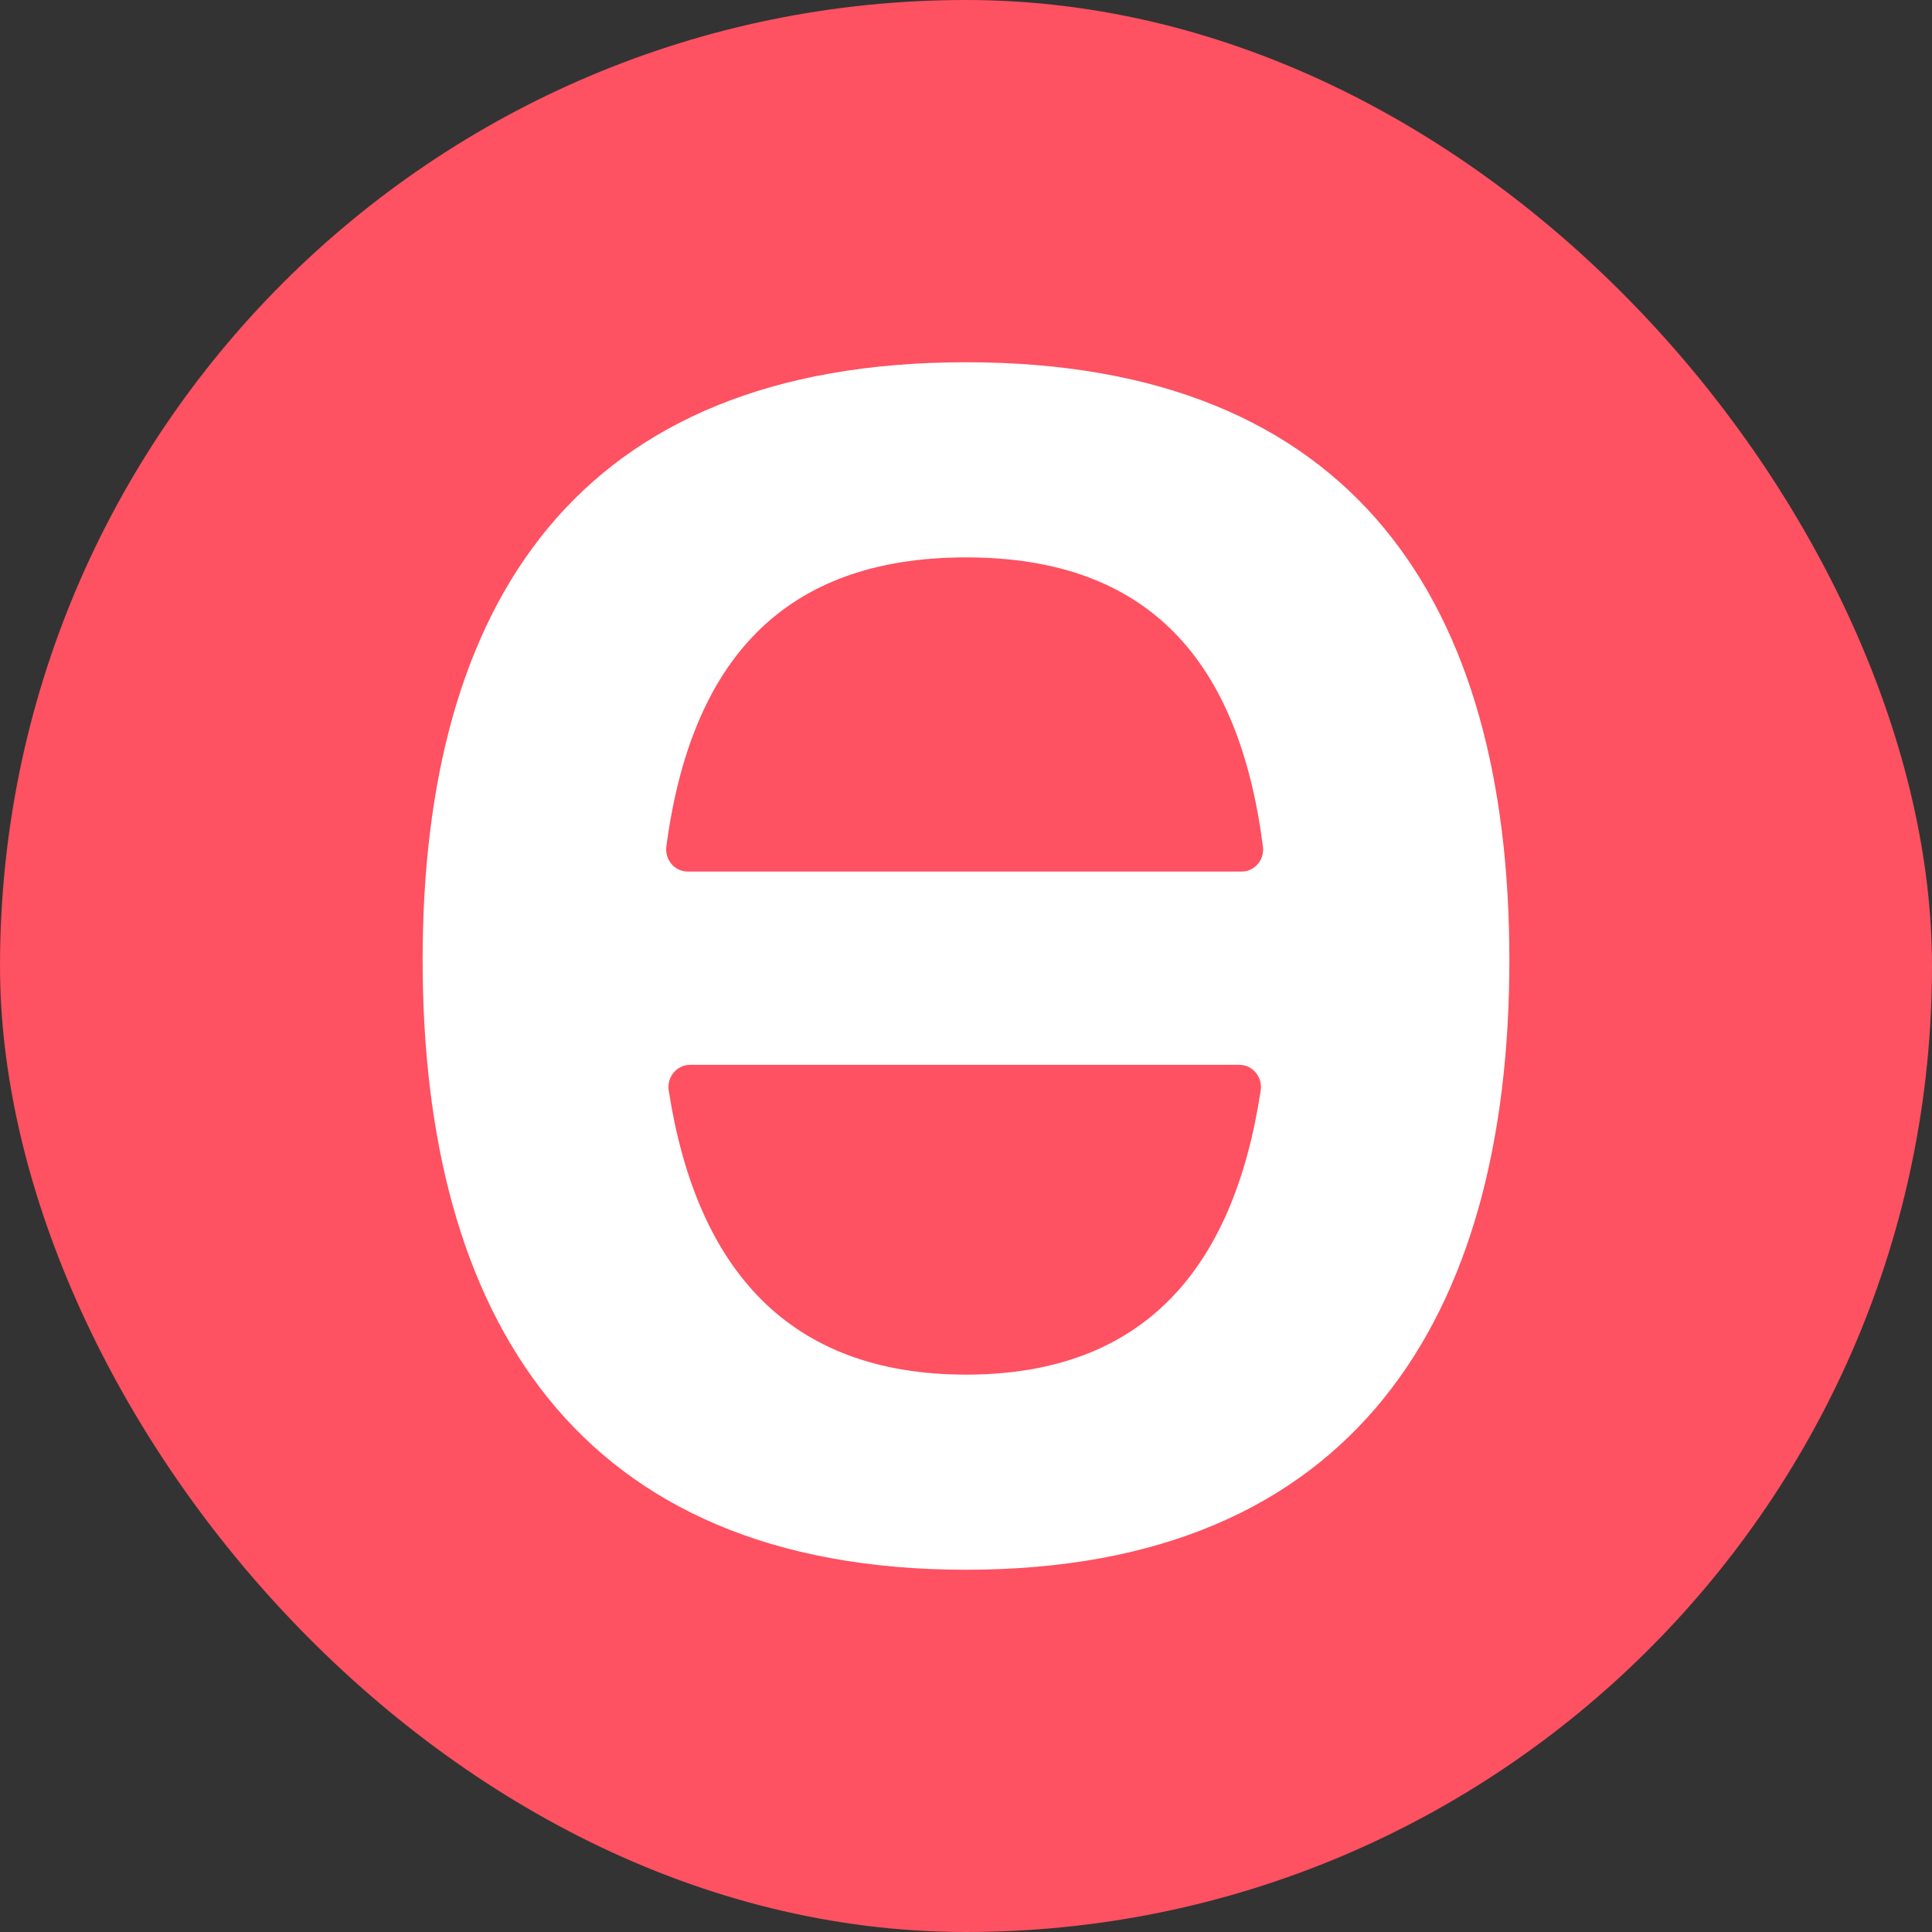
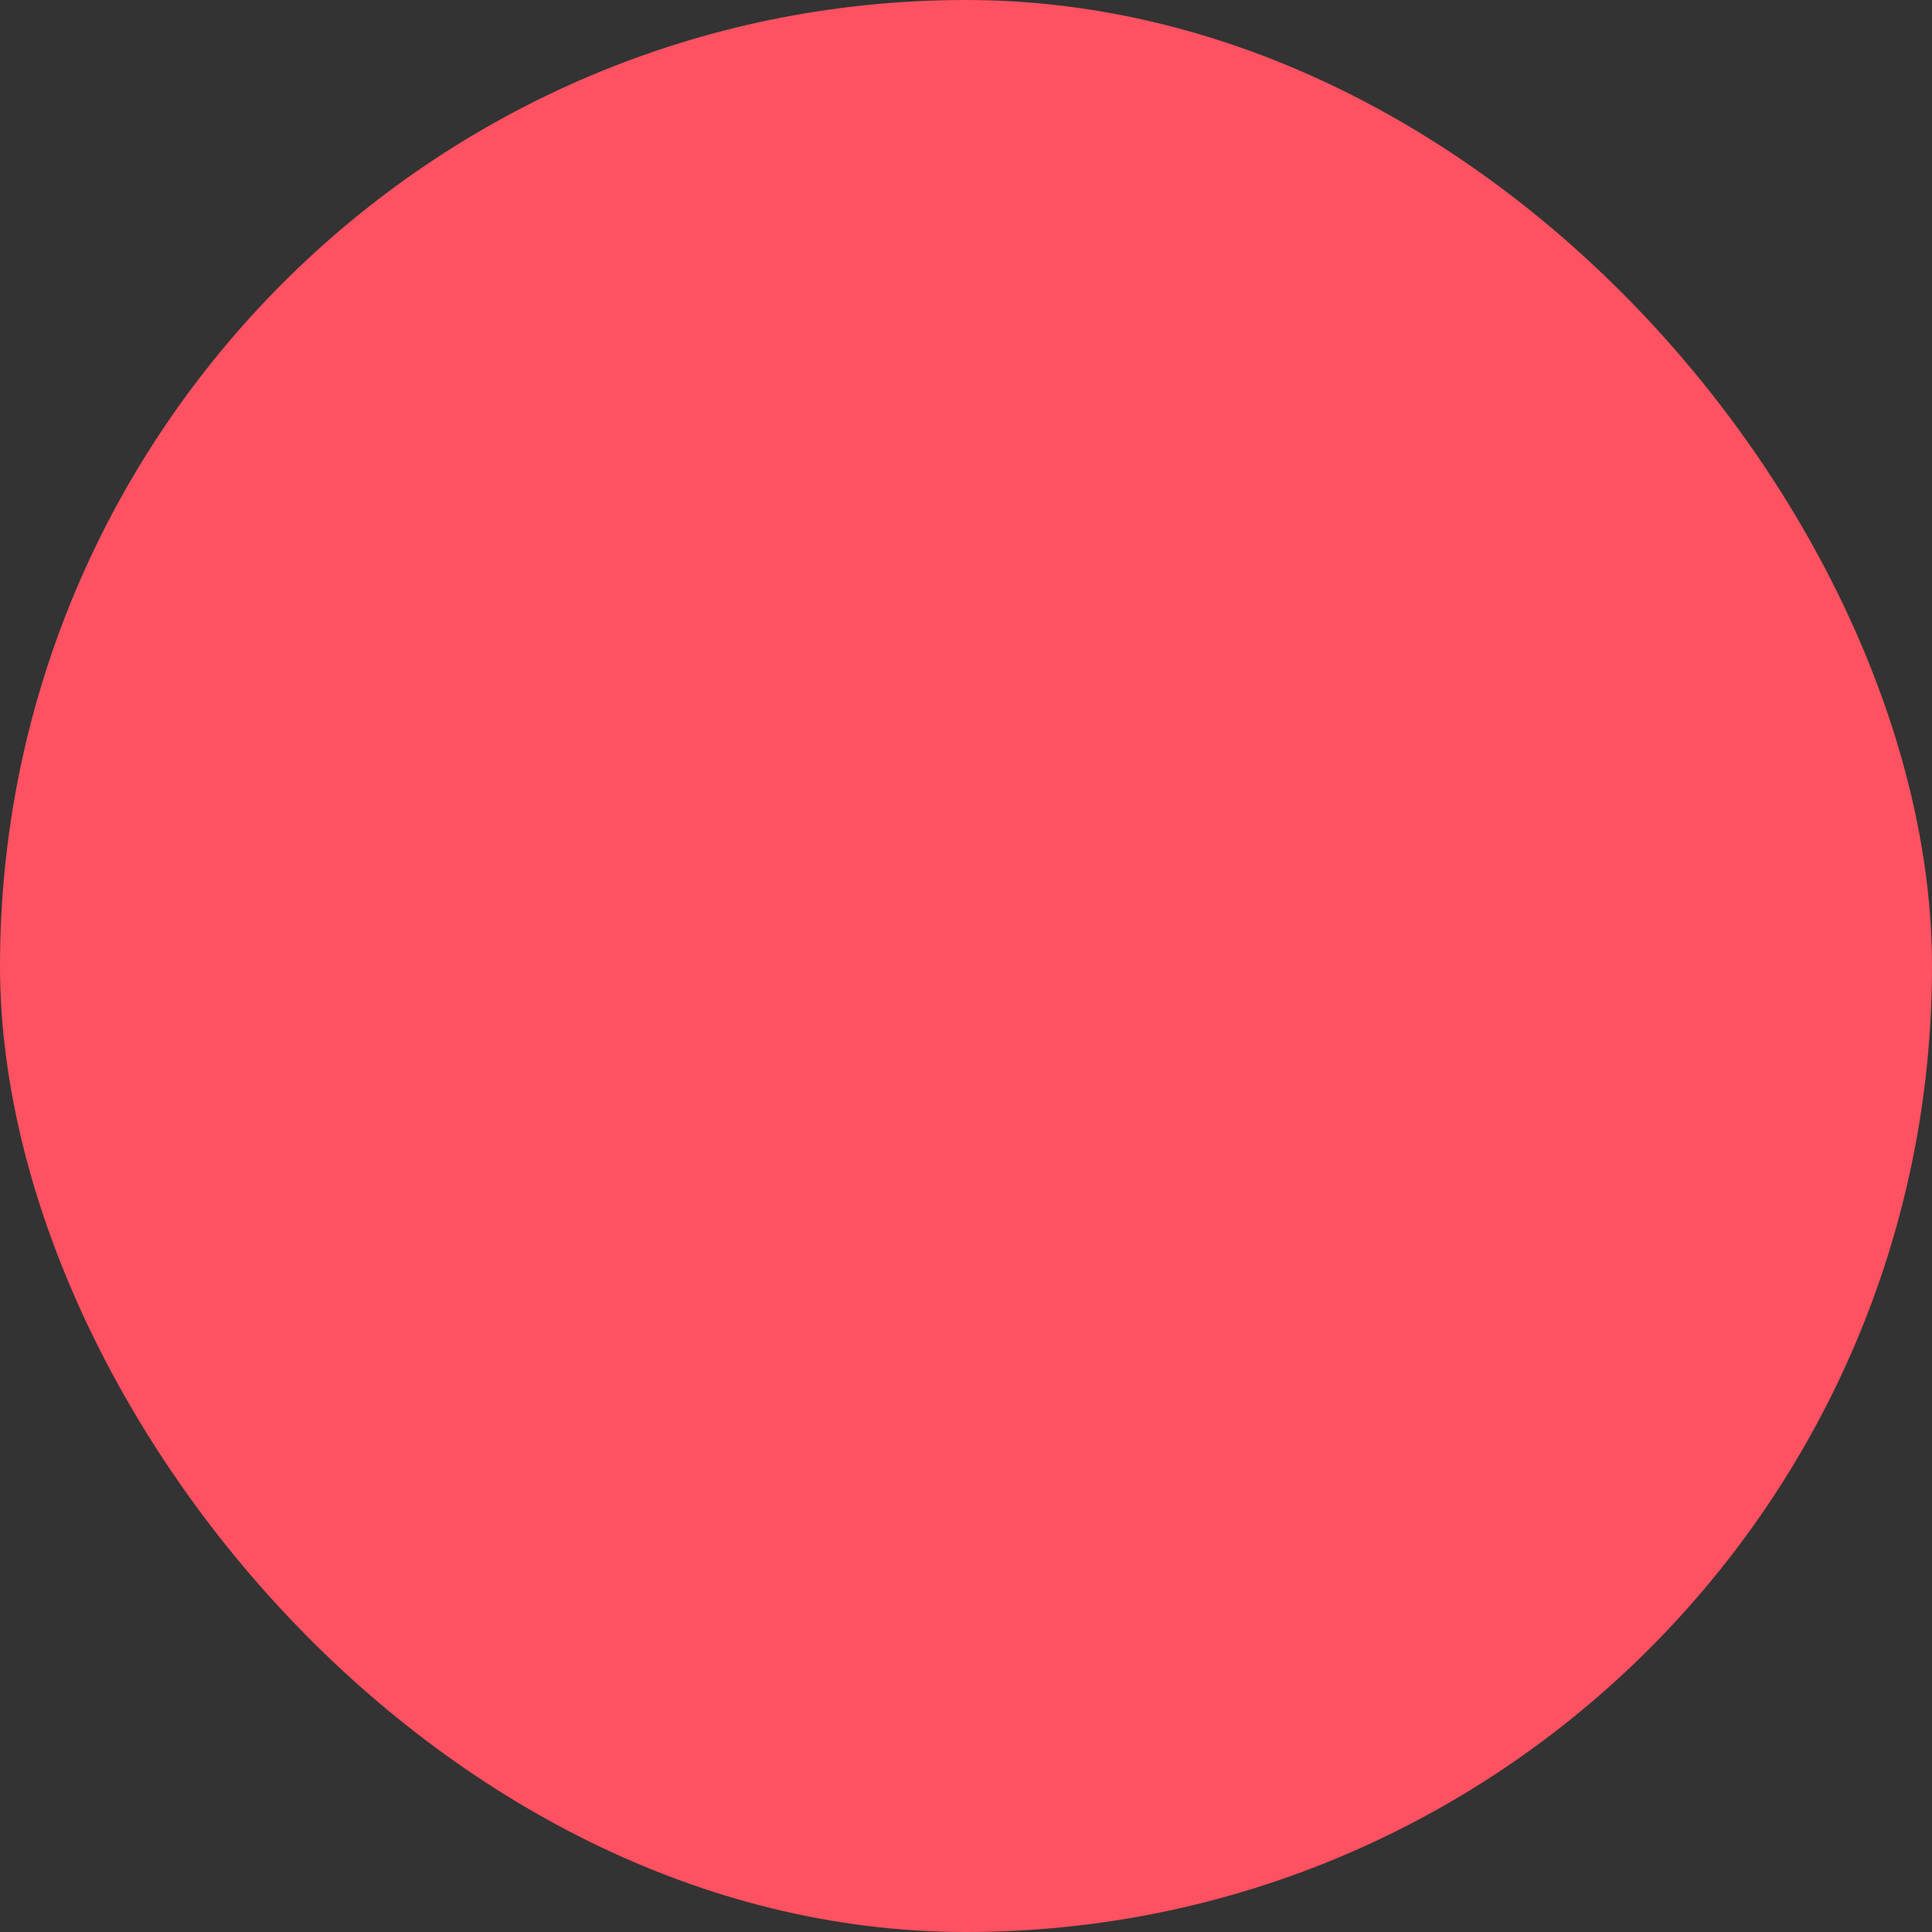
<svg xmlns="http://www.w3.org/2000/svg" width="32" height="32" viewBox="0 0 32 32" fill="none">
  <rect x="0" y="0" width="32" height="32" fill="#333333" stroke="none" />
  <rect width="32" height="32" rx="16" fill="#FE5161" />
-   <path d="M16 6C9.551 6 7 10.005 7 15.902C7 21.799 9.551 26 16 26C22.449 26 25 21.799 25 15.902C25 10.005 22.449 6 16 6ZM16.001 22.768C13.059 22.768 11.536 21.014 11.076 18.062C11.042 17.84 11.209 17.637 11.43 17.637H20.527C20.747 17.637 20.914 17.838 20.881 18.061C20.434 21.014 18.943 22.768 16.001 22.768H16.001ZM11.392 14.436C11.174 14.436 11.008 14.24 11.037 14.019C11.445 10.949 12.97 9.232 16.001 9.232C19.032 9.232 20.522 10.95 20.918 14.021C20.947 14.241 20.78 14.436 20.563 14.436H11.392Z" fill="white" />
</svg>